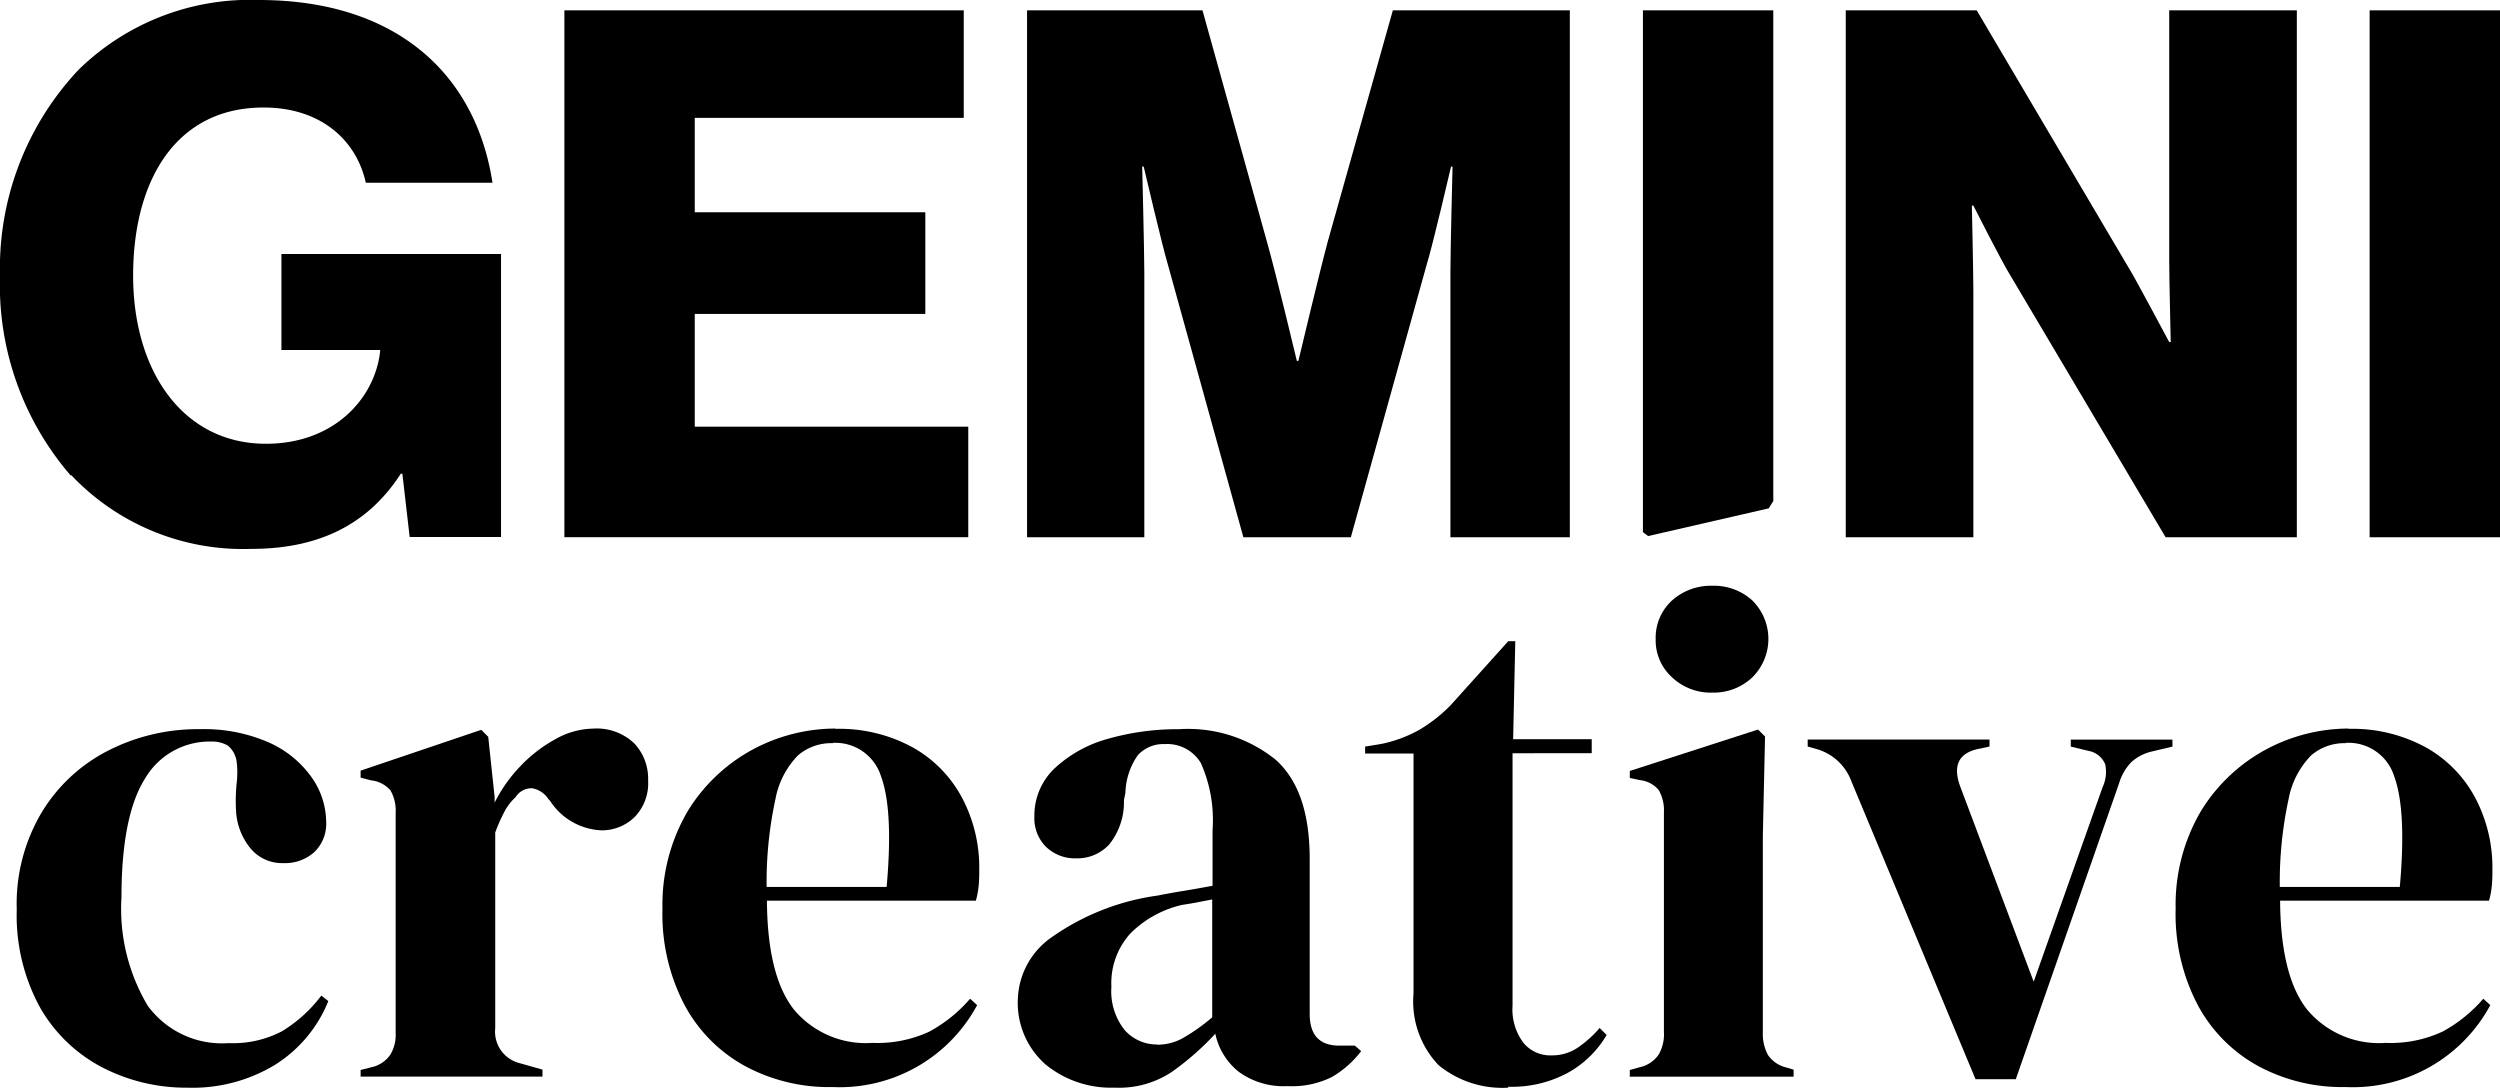
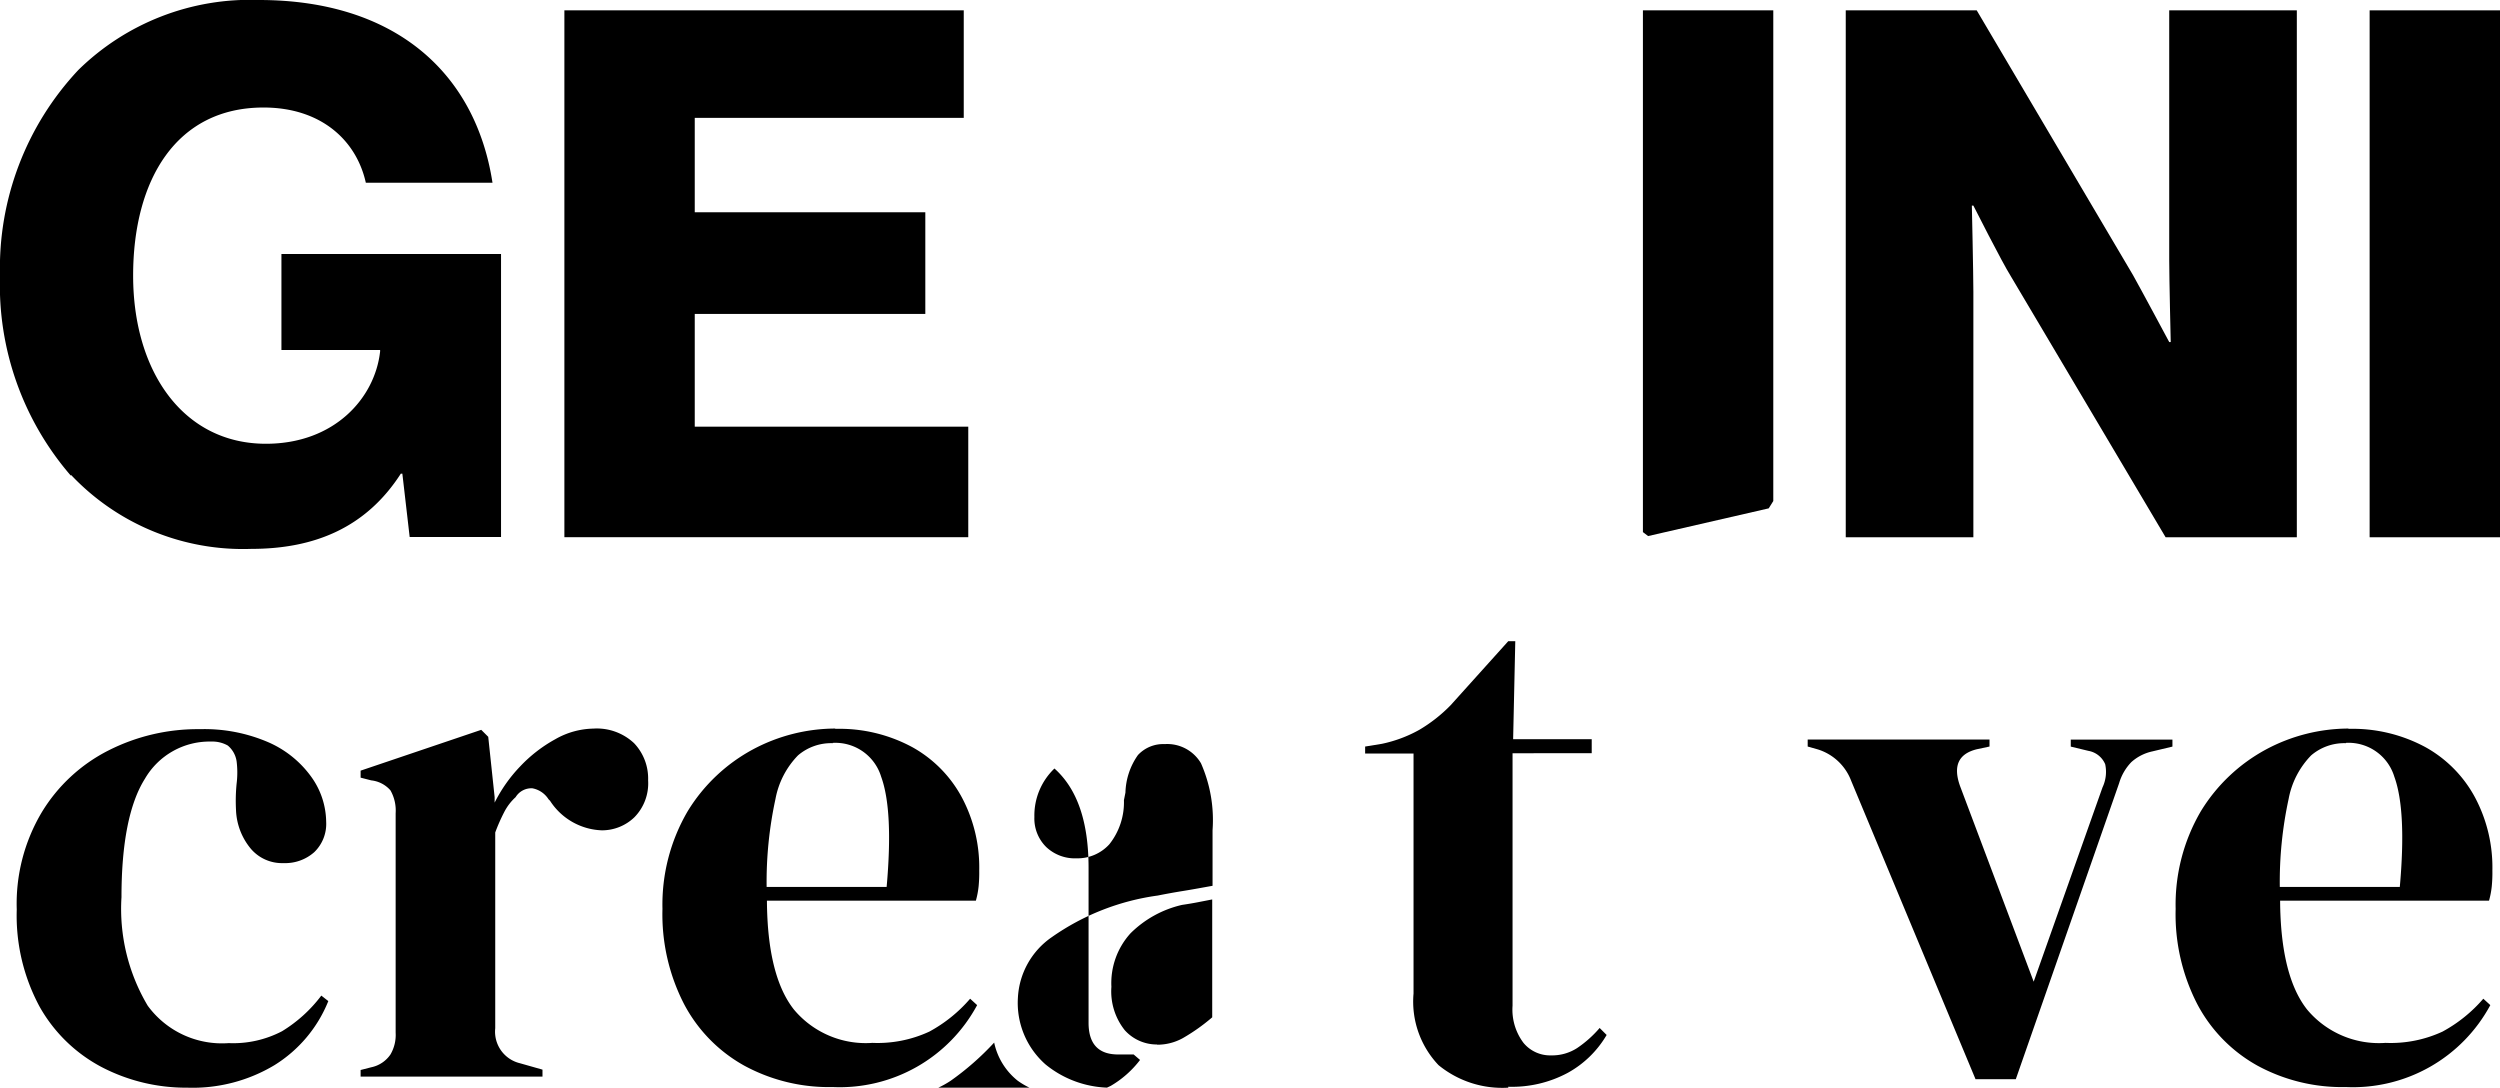
<svg xmlns="http://www.w3.org/2000/svg" width="150" height="65.26" viewBox="0 0 150 65.26">
  <path d="M4.24,28.527A17.472,17.472,0,0,1,0,16.539,17.375,17.375,0,0,1,4.7,4.2,14.7,14.7,0,0,1,15.534,0C23.666,0,28.527,4.331,29.55,10.965h-7.6c-.567-2.558-2.7-4.514-6.14-4.514-5.227,0-7.822,4.331-7.822,10.088S11,26.626,15.954,26.626c4.112,0,6.542-2.741,6.853-5.537V21H16.886V15.241H30.062V32.219H24.58l-.439-3.8H24.05c-2.083,3.235-5.172,4.514-8.973,4.514a14.19,14.19,0,0,1-10.8-4.423Z" />
  <path d="M18.52.34H42.5V6.791H26.36v5.665H40.194v6.1H26.36v6.762H42.771v6.634H18.538V.34Z" transform="translate(15.325 0.281)" />
-   <path d="M33.72.34H44.246L48.1,14.174c.567,1.992,1.809,7.2,1.809,7.2H50s1.243-5.227,1.773-7.2L55.668.34H66.286V31.955H59.122V16.038c0-1.279.128-6.323.128-6.323h-.091s-1.1,4.733-1.462,5.885l-4.55,16.356H46.7L42.181,15.636c-.347-1.151-1.462-5.921-1.462-5.921h-.091s.128,5.08.128,6.36V31.955H33.72V.34Z" transform="translate(27.903 0.281)" />
  <path d="M53.94.34h7.822V29.781l-.274.439-7.237,1.663-.311-.238Z" transform="translate(44.635 0.281)" />
  <path d="M60.59.34h7.876l9.375,15.881c.493.877,2.175,4.02,2.175,4.02h.091s-.091-3.8-.091-4.916V.34h7.657V31.955H79.8L70.513,16.294c-.53-.841-2.248-4.24-2.248-4.24h-.091s.091,4.075.091,5.172v14.73H60.608V.34Z" transform="translate(50.137 0.281)" />
  <path d="M77.8.34h7.822V31.955H77.8Z" transform="translate(64.378 0.281)" />
  <g transform="translate(1.005 35.143)">
    <path d="M10.82,45.45a10.941,10.941,0,0,1-5.19-1.243,9.173,9.173,0,0,1-3.71-3.618A11.514,11.514,0,0,1,.55,34.759a10.722,10.722,0,0,1,1.5-5.83,9.908,9.908,0,0,1,4-3.71,11.837,11.837,0,0,1,5.5-1.279,9.675,9.675,0,0,1,4.13.8,6.251,6.251,0,0,1,2.558,2.083,4.694,4.694,0,0,1,.877,2.668,2.355,2.355,0,0,1-.713,1.827,2.624,2.624,0,0,1-1.846.658,2.452,2.452,0,0,1-1.974-.877,3.847,3.847,0,0,1-.877-2.321,10.514,10.514,0,0,1,.037-1.572,5.43,5.43,0,0,0,0-1.334,1.52,1.52,0,0,0-.53-.95,1.872,1.872,0,0,0-.987-.238,4.481,4.481,0,0,0-3.984,2.23c-.932,1.48-1.407,3.856-1.407,7.109a11.362,11.362,0,0,0,1.572,6.506,5.517,5.517,0,0,0,4.861,2.248,6.328,6.328,0,0,0,3.2-.713,8.462,8.462,0,0,0,2.357-2.138l.42.329A8.049,8.049,0,0,1,16.011,44.1a9.533,9.533,0,0,1-5.172,1.352Z" transform="translate(-0.55 -15.333)" />
    <path d="M11.84,44.826v-.42l.64-.164a1.845,1.845,0,0,0,1.151-.768,2.316,2.316,0,0,0,.311-1.3V29a2.449,2.449,0,0,0-.311-1.371,1.777,1.777,0,0,0-1.151-.6l-.64-.164v-.42l7.237-2.449.42.42.384,3.618v.329a8.867,8.867,0,0,1,1.535-2.175,8.539,8.539,0,0,1,2.1-1.626,4.759,4.759,0,0,1,2.284-.64,3.263,3.263,0,0,1,2.449.877,3.076,3.076,0,0,1,.841,2.23,2.9,2.9,0,0,1-.822,2.211,2.8,2.8,0,0,1-1.955.786,3.854,3.854,0,0,1-3.107-1.773l-.091-.091a1.467,1.467,0,0,0-.969-.658,1.109,1.109,0,0,0-1.005.53,3.181,3.181,0,0,0-.694.914,10.806,10.806,0,0,0-.53,1.206V41.9A1.947,1.947,0,0,0,21.4,44l1.352.384v.42H11.84Z" transform="translate(8.792 -15.349)" />
    <path d="M32.094,23.938a9.187,9.187,0,0,1,4.678,1.115,7.5,7.5,0,0,1,2.961,3.034,8.942,8.942,0,0,1,1.023,4.349,8.422,8.422,0,0,1-.037.95,5.129,5.129,0,0,1-.164.859H28.018c.018,3.034.567,5.208,1.626,6.542a5.617,5.617,0,0,0,4.7,1.992,7.383,7.383,0,0,0,3.417-.676,8.694,8.694,0,0,0,2.449-1.974l.42.384a9.36,9.36,0,0,1-8.662,4.916,10.633,10.633,0,0,1-5.3-1.279,9.03,9.03,0,0,1-3.618-3.692,11.753,11.753,0,0,1-1.3-5.72,11.08,11.08,0,0,1,1.517-5.866,10.316,10.316,0,0,1,3.893-3.692,10.533,10.533,0,0,1,4.989-1.261Zm-.128.859a3.054,3.054,0,0,0-2.083.731,5.062,5.062,0,0,0-1.352,2.613A23.5,23.5,0,0,0,28,33.423h7.2c.274-3.052.164-5.263-.329-6.615a2.871,2.871,0,0,0-2.906-2.029Z" transform="translate(16.993 -15.349)" />
-     <path d="M39.195,45.449a6.189,6.189,0,0,1-4.112-1.389,4.918,4.918,0,0,1-1.663-4,4.7,4.7,0,0,1,2.029-3.637,14.464,14.464,0,0,1,6.36-2.5c.457-.091.95-.183,1.517-.274s1.151-.2,1.773-.311V30.007a8.444,8.444,0,0,0-.694-4.02,2.35,2.35,0,0,0-2.175-1.151,2.067,2.067,0,0,0-1.608.658,4.085,4.085,0,0,0-.749,2.248l-.091.457a4.048,4.048,0,0,1-.877,2.65,2.585,2.585,0,0,1-1.974.841,2.5,2.5,0,0,1-1.809-.676,2.4,2.4,0,0,1-.713-1.809A3.9,3.9,0,0,1,35.613,26.3a7.649,7.649,0,0,1,3.18-1.773,15.249,15.249,0,0,1,4.295-.585,8.378,8.378,0,0,1,5.793,1.827c1.371,1.224,2.047,3.2,2.047,5.958v9.3c0,1.261.585,1.9,1.773,1.9h.932l.384.329a6.043,6.043,0,0,1-1.754,1.553,5.379,5.379,0,0,1-2.668.548,4.567,4.567,0,0,1-2.924-.859,3.977,3.977,0,0,1-1.407-2.284,16.494,16.494,0,0,1-2.6,2.284,5.7,5.7,0,0,1-3.436.95Zm2.558-2.577a3.145,3.145,0,0,0,1.572-.4,11.47,11.47,0,0,0,1.754-1.243V34.156c-.274.055-.567.11-.841.164s-.6.11-.969.164a6.423,6.423,0,0,0-3.088,1.7A4.445,4.445,0,0,0,39.03,39.4a3.739,3.739,0,0,0,.8,2.6,2.58,2.58,0,0,0,1.937.859Z" transform="translate(26.649 -15.333)" />
+     <path d="M39.195,45.449a6.189,6.189,0,0,1-4.112-1.389,4.918,4.918,0,0,1-1.663-4,4.7,4.7,0,0,1,2.029-3.637,14.464,14.464,0,0,1,6.36-2.5c.457-.091.95-.183,1.517-.274s1.151-.2,1.773-.311V30.007a8.444,8.444,0,0,0-.694-4.02,2.35,2.35,0,0,0-2.175-1.151,2.067,2.067,0,0,0-1.608.658,4.085,4.085,0,0,0-.749,2.248l-.091.457a4.048,4.048,0,0,1-.877,2.65,2.585,2.585,0,0,1-1.974.841,2.5,2.5,0,0,1-1.809-.676,2.4,2.4,0,0,1-.713-1.809A3.9,3.9,0,0,1,35.613,26.3c1.371,1.224,2.047,3.2,2.047,5.958v9.3c0,1.261.585,1.9,1.773,1.9h.932l.384.329a6.043,6.043,0,0,1-1.754,1.553,5.379,5.379,0,0,1-2.668.548,4.567,4.567,0,0,1-2.924-.859,3.977,3.977,0,0,1-1.407-2.284,16.494,16.494,0,0,1-2.6,2.284,5.7,5.7,0,0,1-3.436.95Zm2.558-2.577a3.145,3.145,0,0,0,1.572-.4,11.47,11.47,0,0,0,1.754-1.243V34.156c-.274.055-.567.11-.841.164s-.6.11-.969.164a6.423,6.423,0,0,0-3.088,1.7A4.445,4.445,0,0,0,39.03,39.4a3.739,3.739,0,0,0,.8,2.6,2.58,2.58,0,0,0,1.937.859Z" transform="translate(26.649 -15.333)" />
    <path d="M53.409,47.841a6.033,6.033,0,0,1-4.185-1.352,5.536,5.536,0,0,1-1.5-4.295v-14.4H44.82v-.42l1.005-.164a7.9,7.9,0,0,0,2.248-.841,9.021,9.021,0,0,0,1.882-1.48l3.454-3.838h.42L53.7,26.934h4.715v.841H53.665v15.15a3.314,3.314,0,0,0,.658,2.23,2.072,2.072,0,0,0,1.663.749,2.762,2.762,0,0,0,1.553-.439,6.694,6.694,0,0,0,1.352-1.206l.42.42a6.142,6.142,0,0,1-2.321,2.266,7.067,7.067,0,0,1-3.582.841Z" transform="translate(36.083 -17.724)" />
-     <path d="M53.518,48.707v-.42l.585-.164a1.845,1.845,0,0,0,1.151-.768A2.432,2.432,0,0,0,55.565,46V32.826a2.439,2.439,0,0,0-.311-1.334,1.7,1.7,0,0,0-1.151-.6l-.585-.128v-.42l7.694-2.485.42.42L61.5,34.252V46.039a2.644,2.644,0,0,0,.311,1.352,1.842,1.842,0,0,0,1.115.749l.42.128v.42H53.5Zm4.952-23.063a3.367,3.367,0,0,1-2.412-.914,2.986,2.986,0,0,1-.987-2.3,3.025,3.025,0,0,1,.987-2.321,3.5,3.5,0,0,1,2.412-.877,3.424,3.424,0,0,1,2.394.877,3.243,3.243,0,0,1,0,4.624A3.371,3.371,0,0,1,58.471,25.644Z" transform="translate(43.265 -19.23)" />
    <path d="M69.419,44.656,61.963,26.765a3.135,3.135,0,0,0-2.029-1.9L59.35,24.7v-.42H70.26v.42l-.768.164c-1.1.274-1.425,1.005-1.005,2.193L72.91,38.809l4.13-11.659A2.175,2.175,0,0,0,77.2,25.76a1.344,1.344,0,0,0-1.005-.8l-1.06-.256v-.42h6.1v.42l-1.224.292a2.757,2.757,0,0,0-1.243.64,3.065,3.065,0,0,0-.731,1.261l-6.2,17.763H69.4Z" transform="translate(48.106 -15.051)" />
    <path d="M81.774,23.938a9.187,9.187,0,0,1,4.678,1.115,7.5,7.5,0,0,1,2.961,3.034,8.942,8.942,0,0,1,1.023,4.349,8.425,8.425,0,0,1-.037.95,5.129,5.129,0,0,1-.164.859H77.7c.018,3.034.567,5.208,1.626,6.542a5.617,5.617,0,0,0,4.7,1.992,7.383,7.383,0,0,0,3.417-.676,8.693,8.693,0,0,0,2.449-1.974l.42.384a9.36,9.36,0,0,1-8.662,4.916,10.633,10.633,0,0,1-5.3-1.279,9.03,9.03,0,0,1-3.618-3.692,11.753,11.753,0,0,1-1.3-5.72,11.08,11.08,0,0,1,1.517-5.866,10.316,10.316,0,0,1,3.893-3.692,10.533,10.533,0,0,1,4.989-1.261Zm-.128.859a3.054,3.054,0,0,0-2.083.731,5.062,5.062,0,0,0-1.352,2.613,23.5,23.5,0,0,0-.53,5.281h7.2c.274-3.052.164-5.263-.329-6.615a2.871,2.871,0,0,0-2.906-2.029Z" transform="translate(58.102 -15.349)" />
  </g>
</svg>